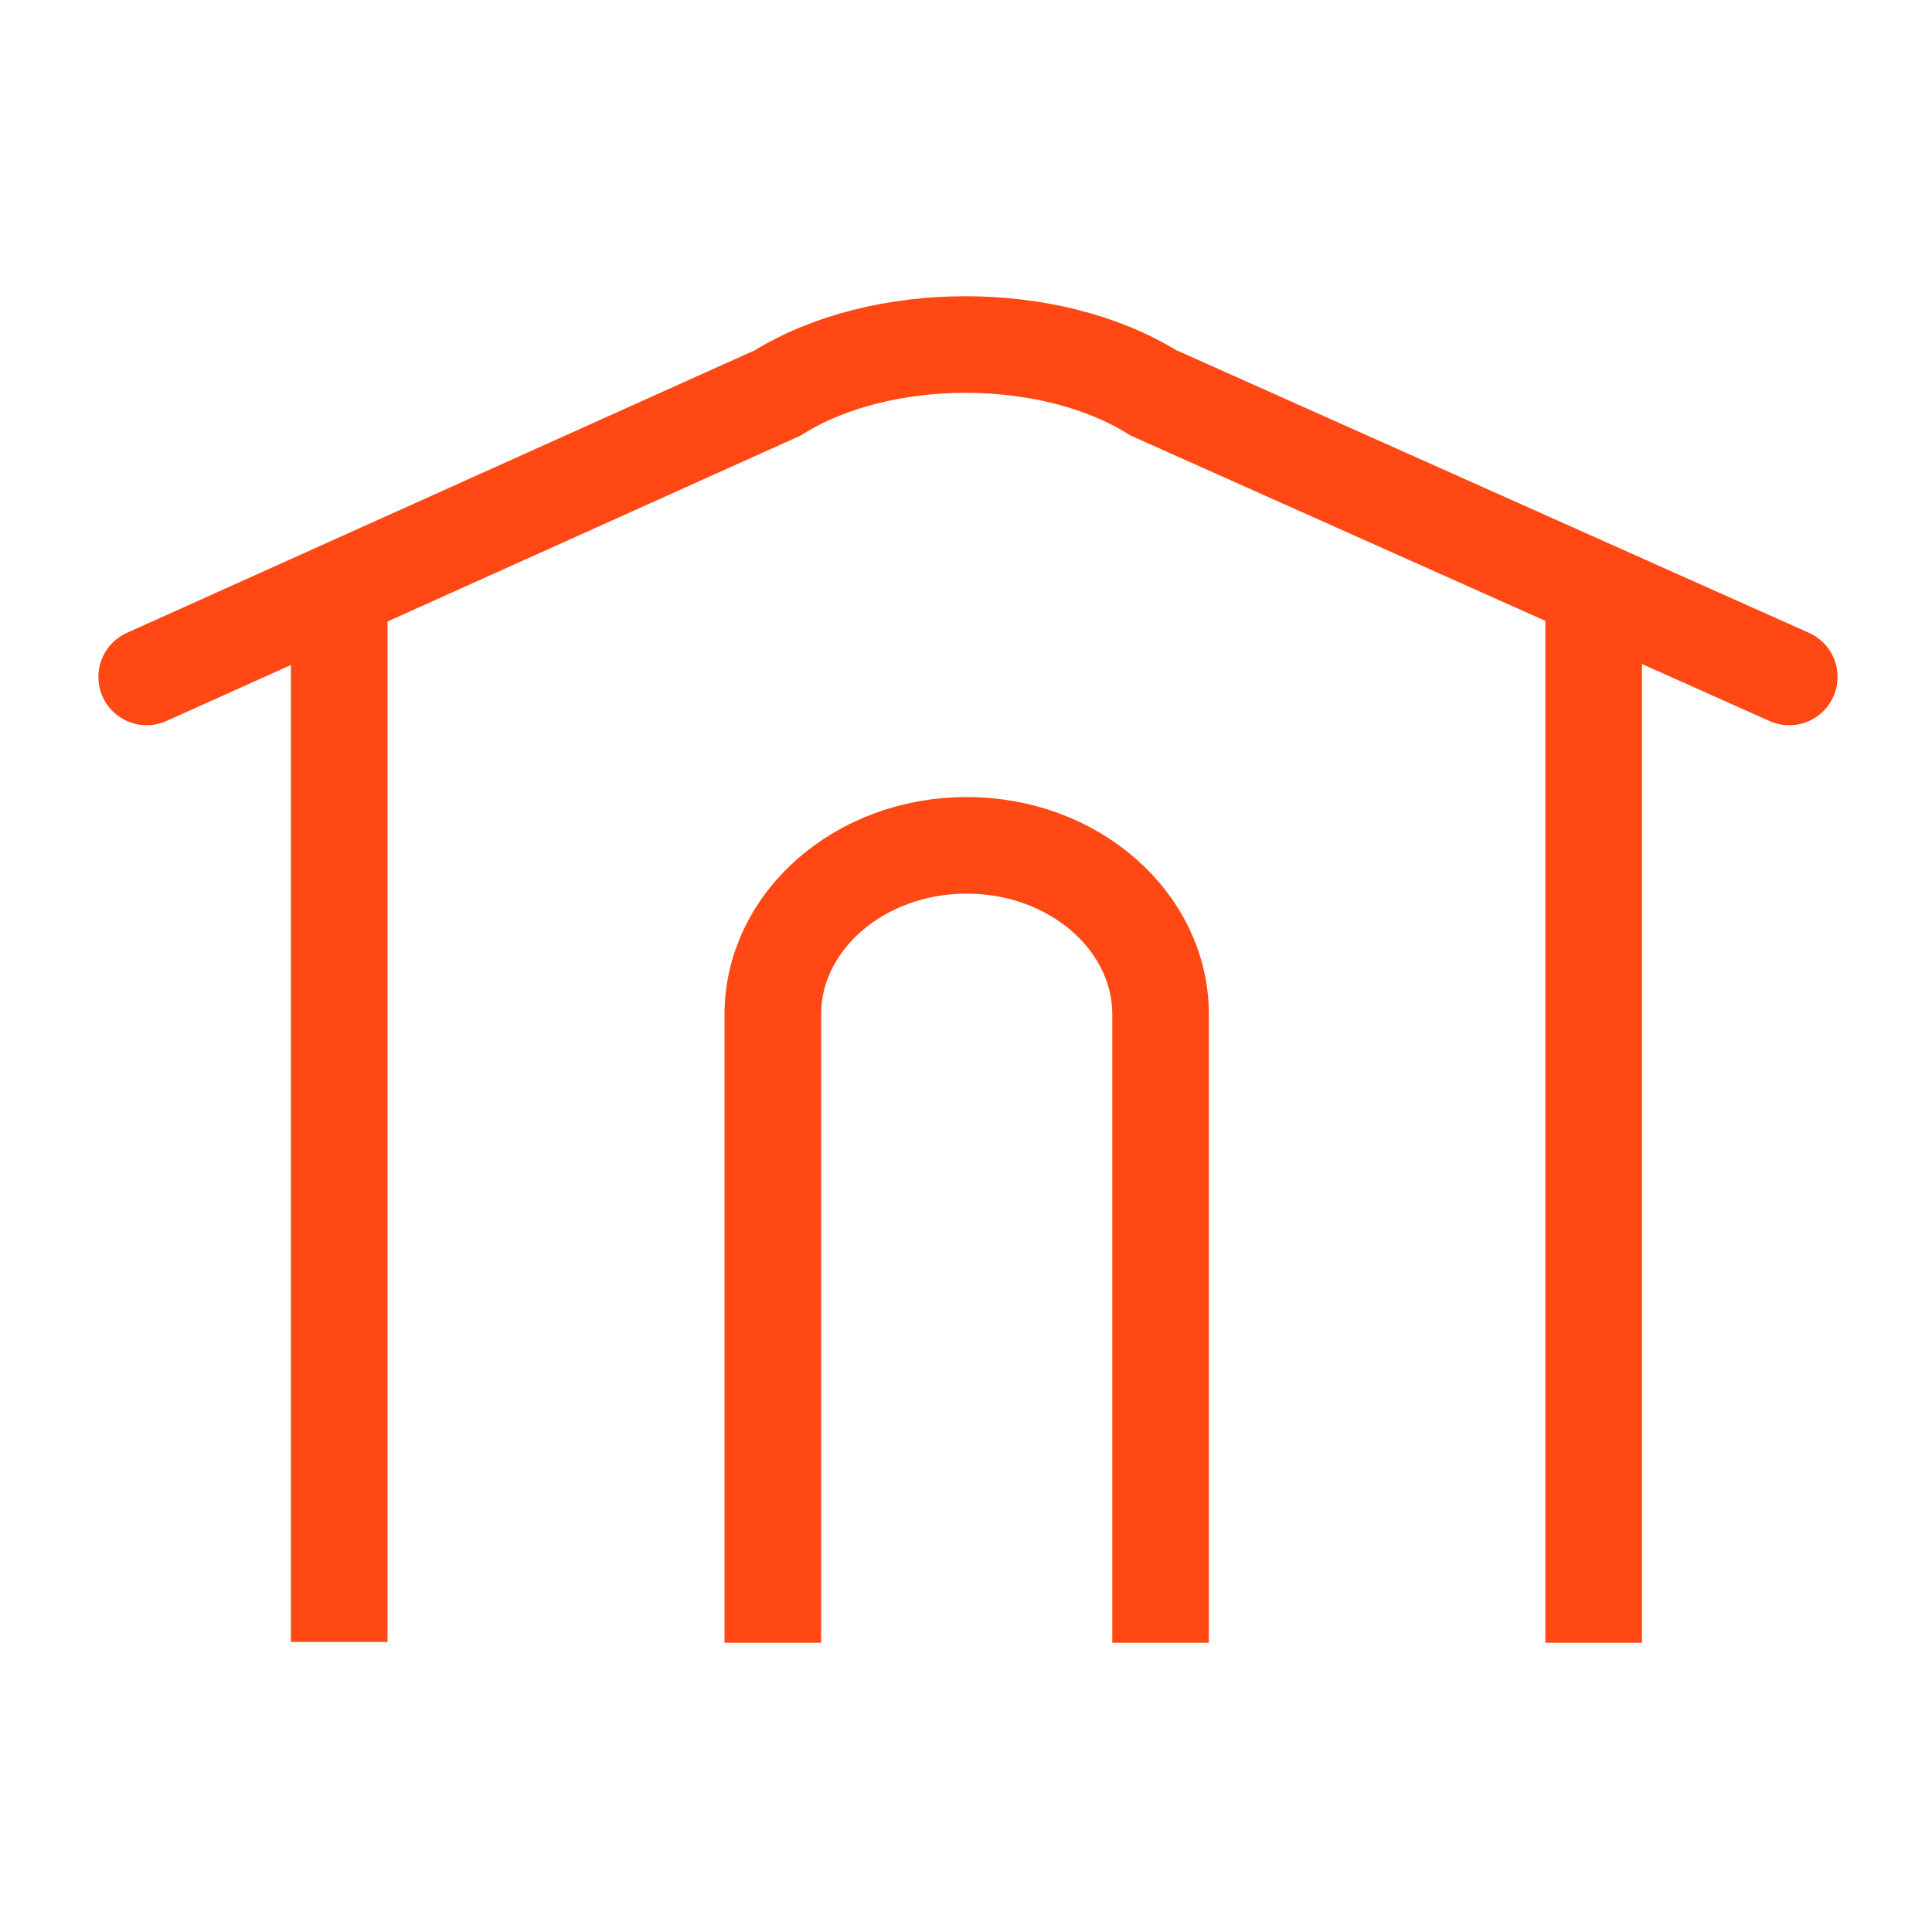
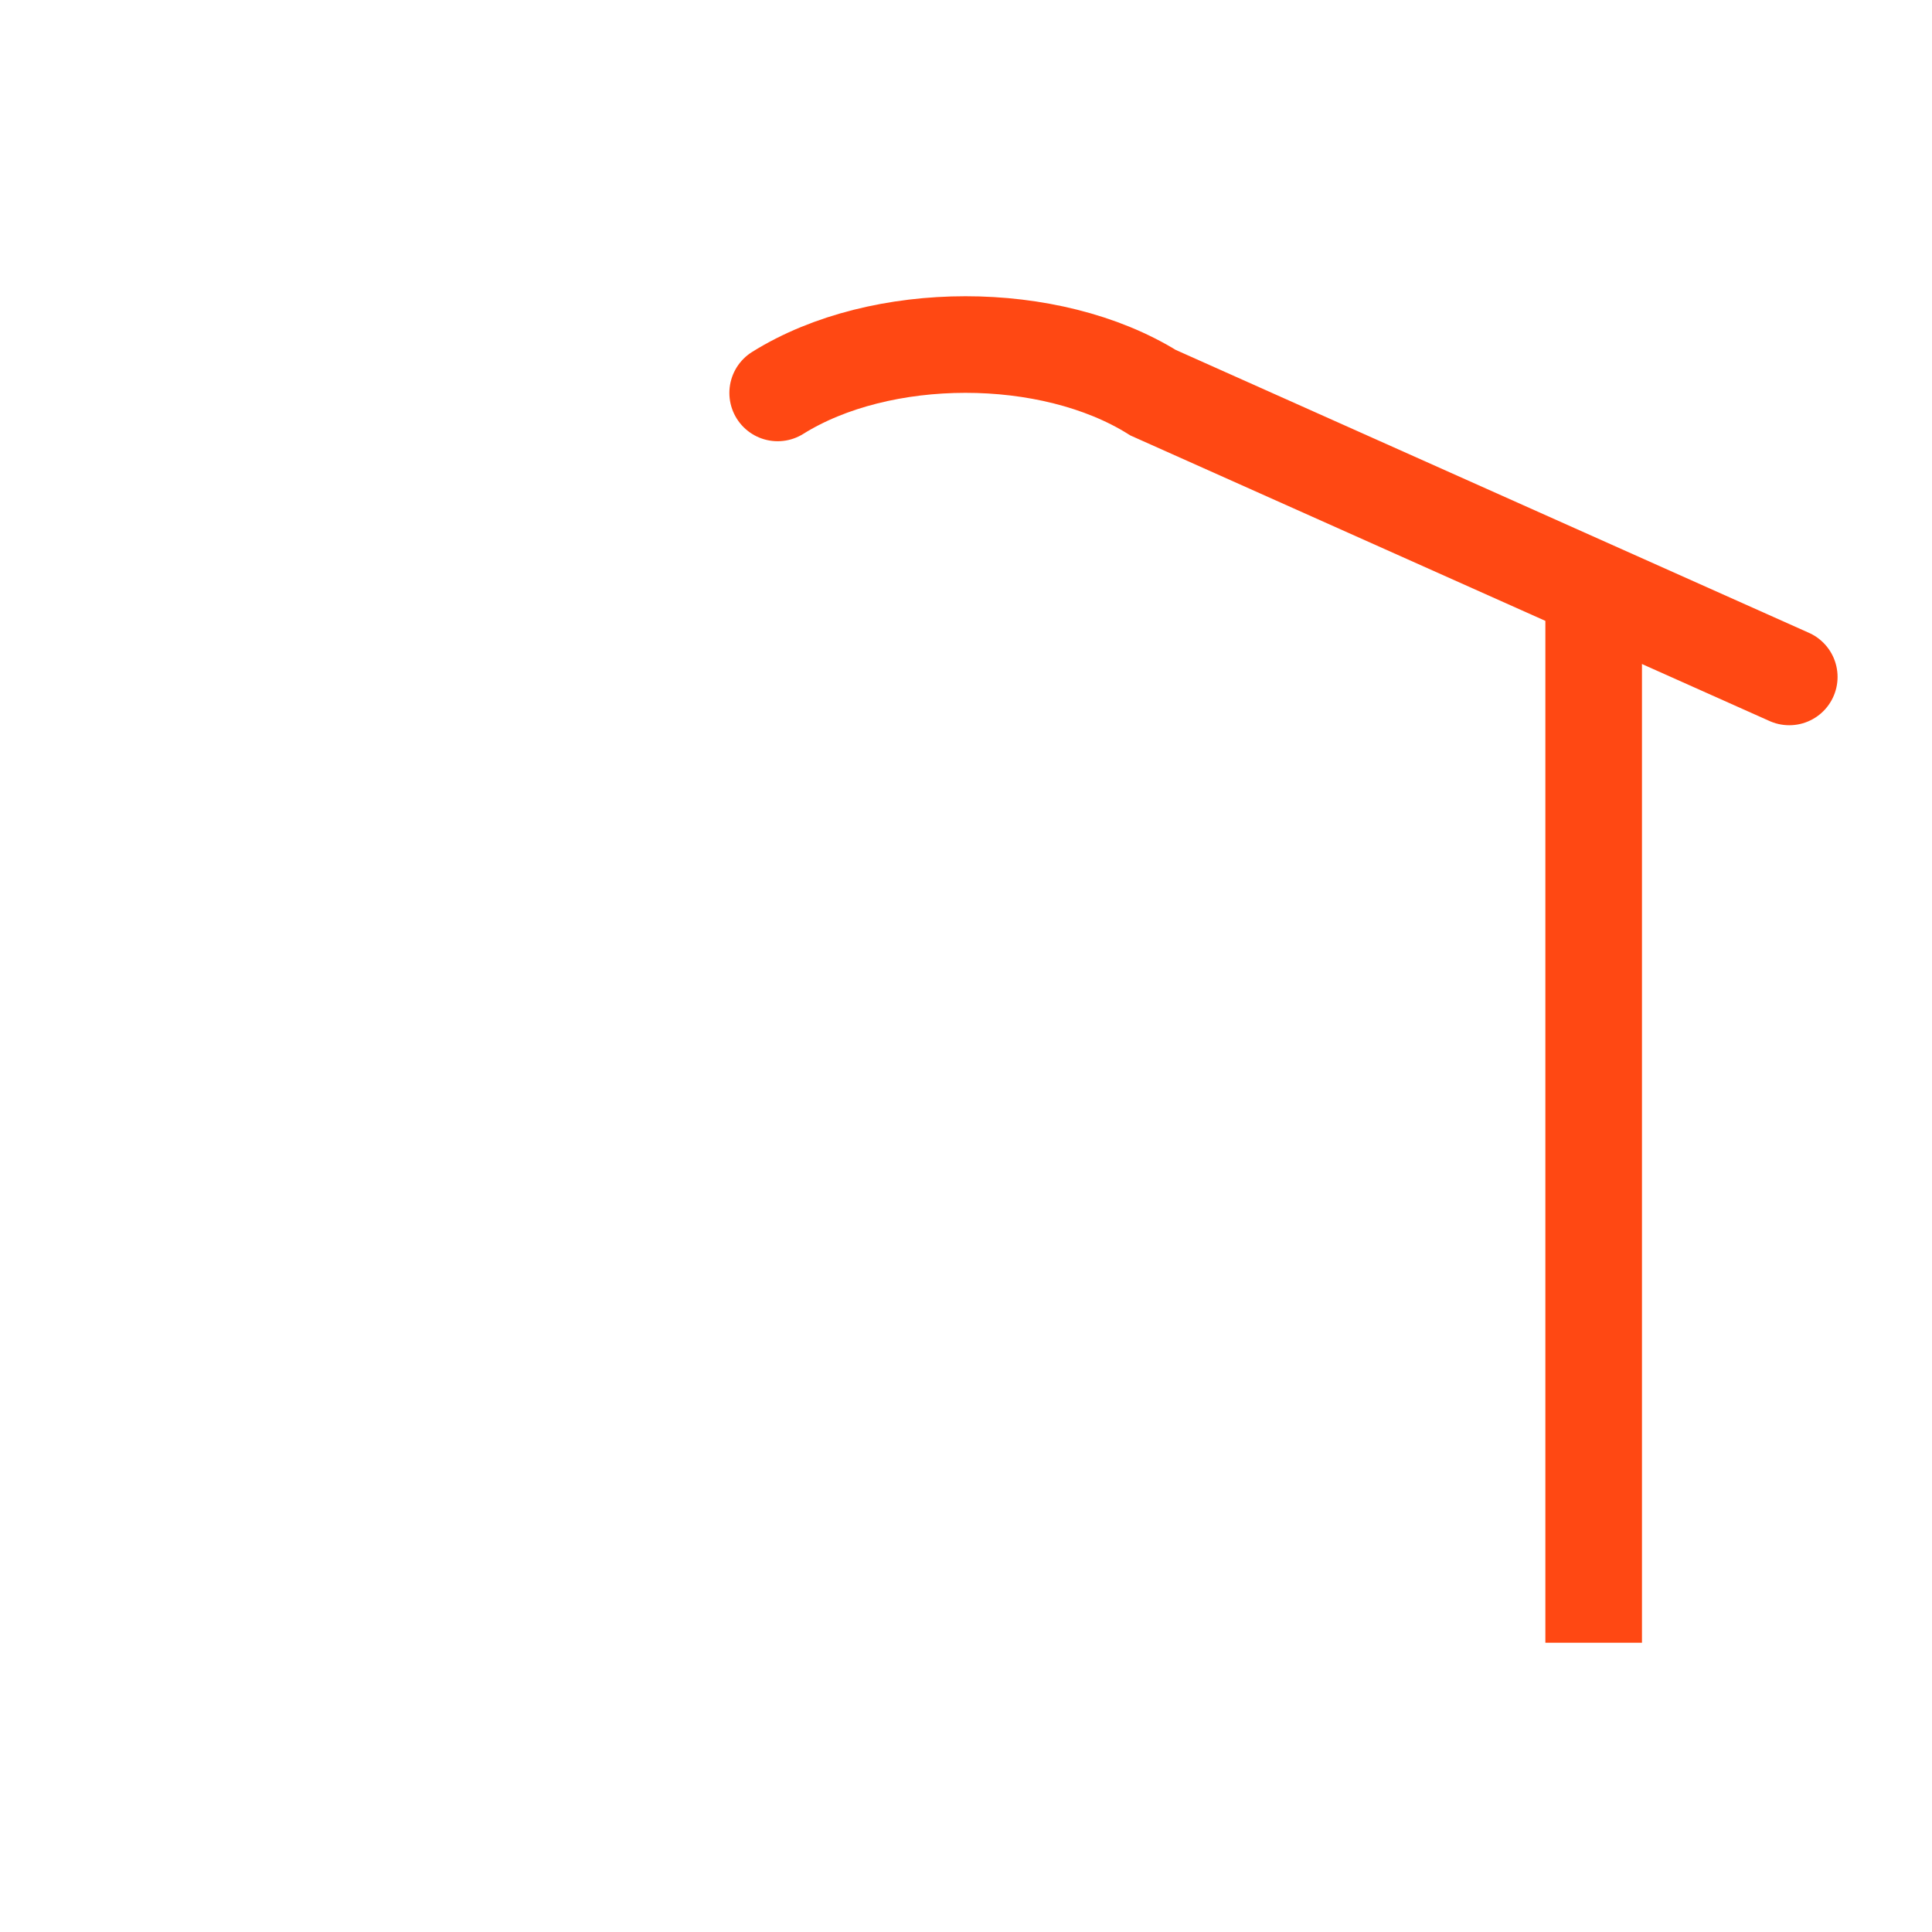
<svg xmlns="http://www.w3.org/2000/svg" viewBox="0 0 500 500">
  <defs>
    <style>
      .cls-1, .cls-2, .cls-3 {
        fill: none;
      }

      .cls-2 {
        stroke-linecap: square;
      }

      .cls-2, .cls-3 {
        stroke: #ff4813;
        stroke-miterlimit: 10;
        stroke-width: 25px;
      }

      .cls-3 {
        stroke-linecap: round;
      }
    </style>
  </defs>
  <g id="TEMPLATE">
    <rect class="cls-1" width="500" height="500" />
  </g>
  <g id="Layer_4" data-name="Layer 4">
-     <line class="cls-2" x1="87.79" y1="162.74" x2="87.79" y2="412.44" />
    <line class="cls-2" x1="412.44" y1="162.54" x2="412.44" y2="412.64" />
-     <path class="cls-2" d="M200,412.64v-150.05c0-24.2,22.47-43.82,50.18-43.82h0c27.71,0,50.18,19.62,50.18,43.82v150.05" />
-     <path class="cls-3" d="M463.06,175.19l-164.62-73.55c-26.74-16.65-70.48-16.63-97.18.05L37.96,175.19" />
+     <path class="cls-3" d="M463.06,175.19l-164.62-73.55c-26.74-16.65-70.48-16.63-97.18.05" />
  </g>
</svg>